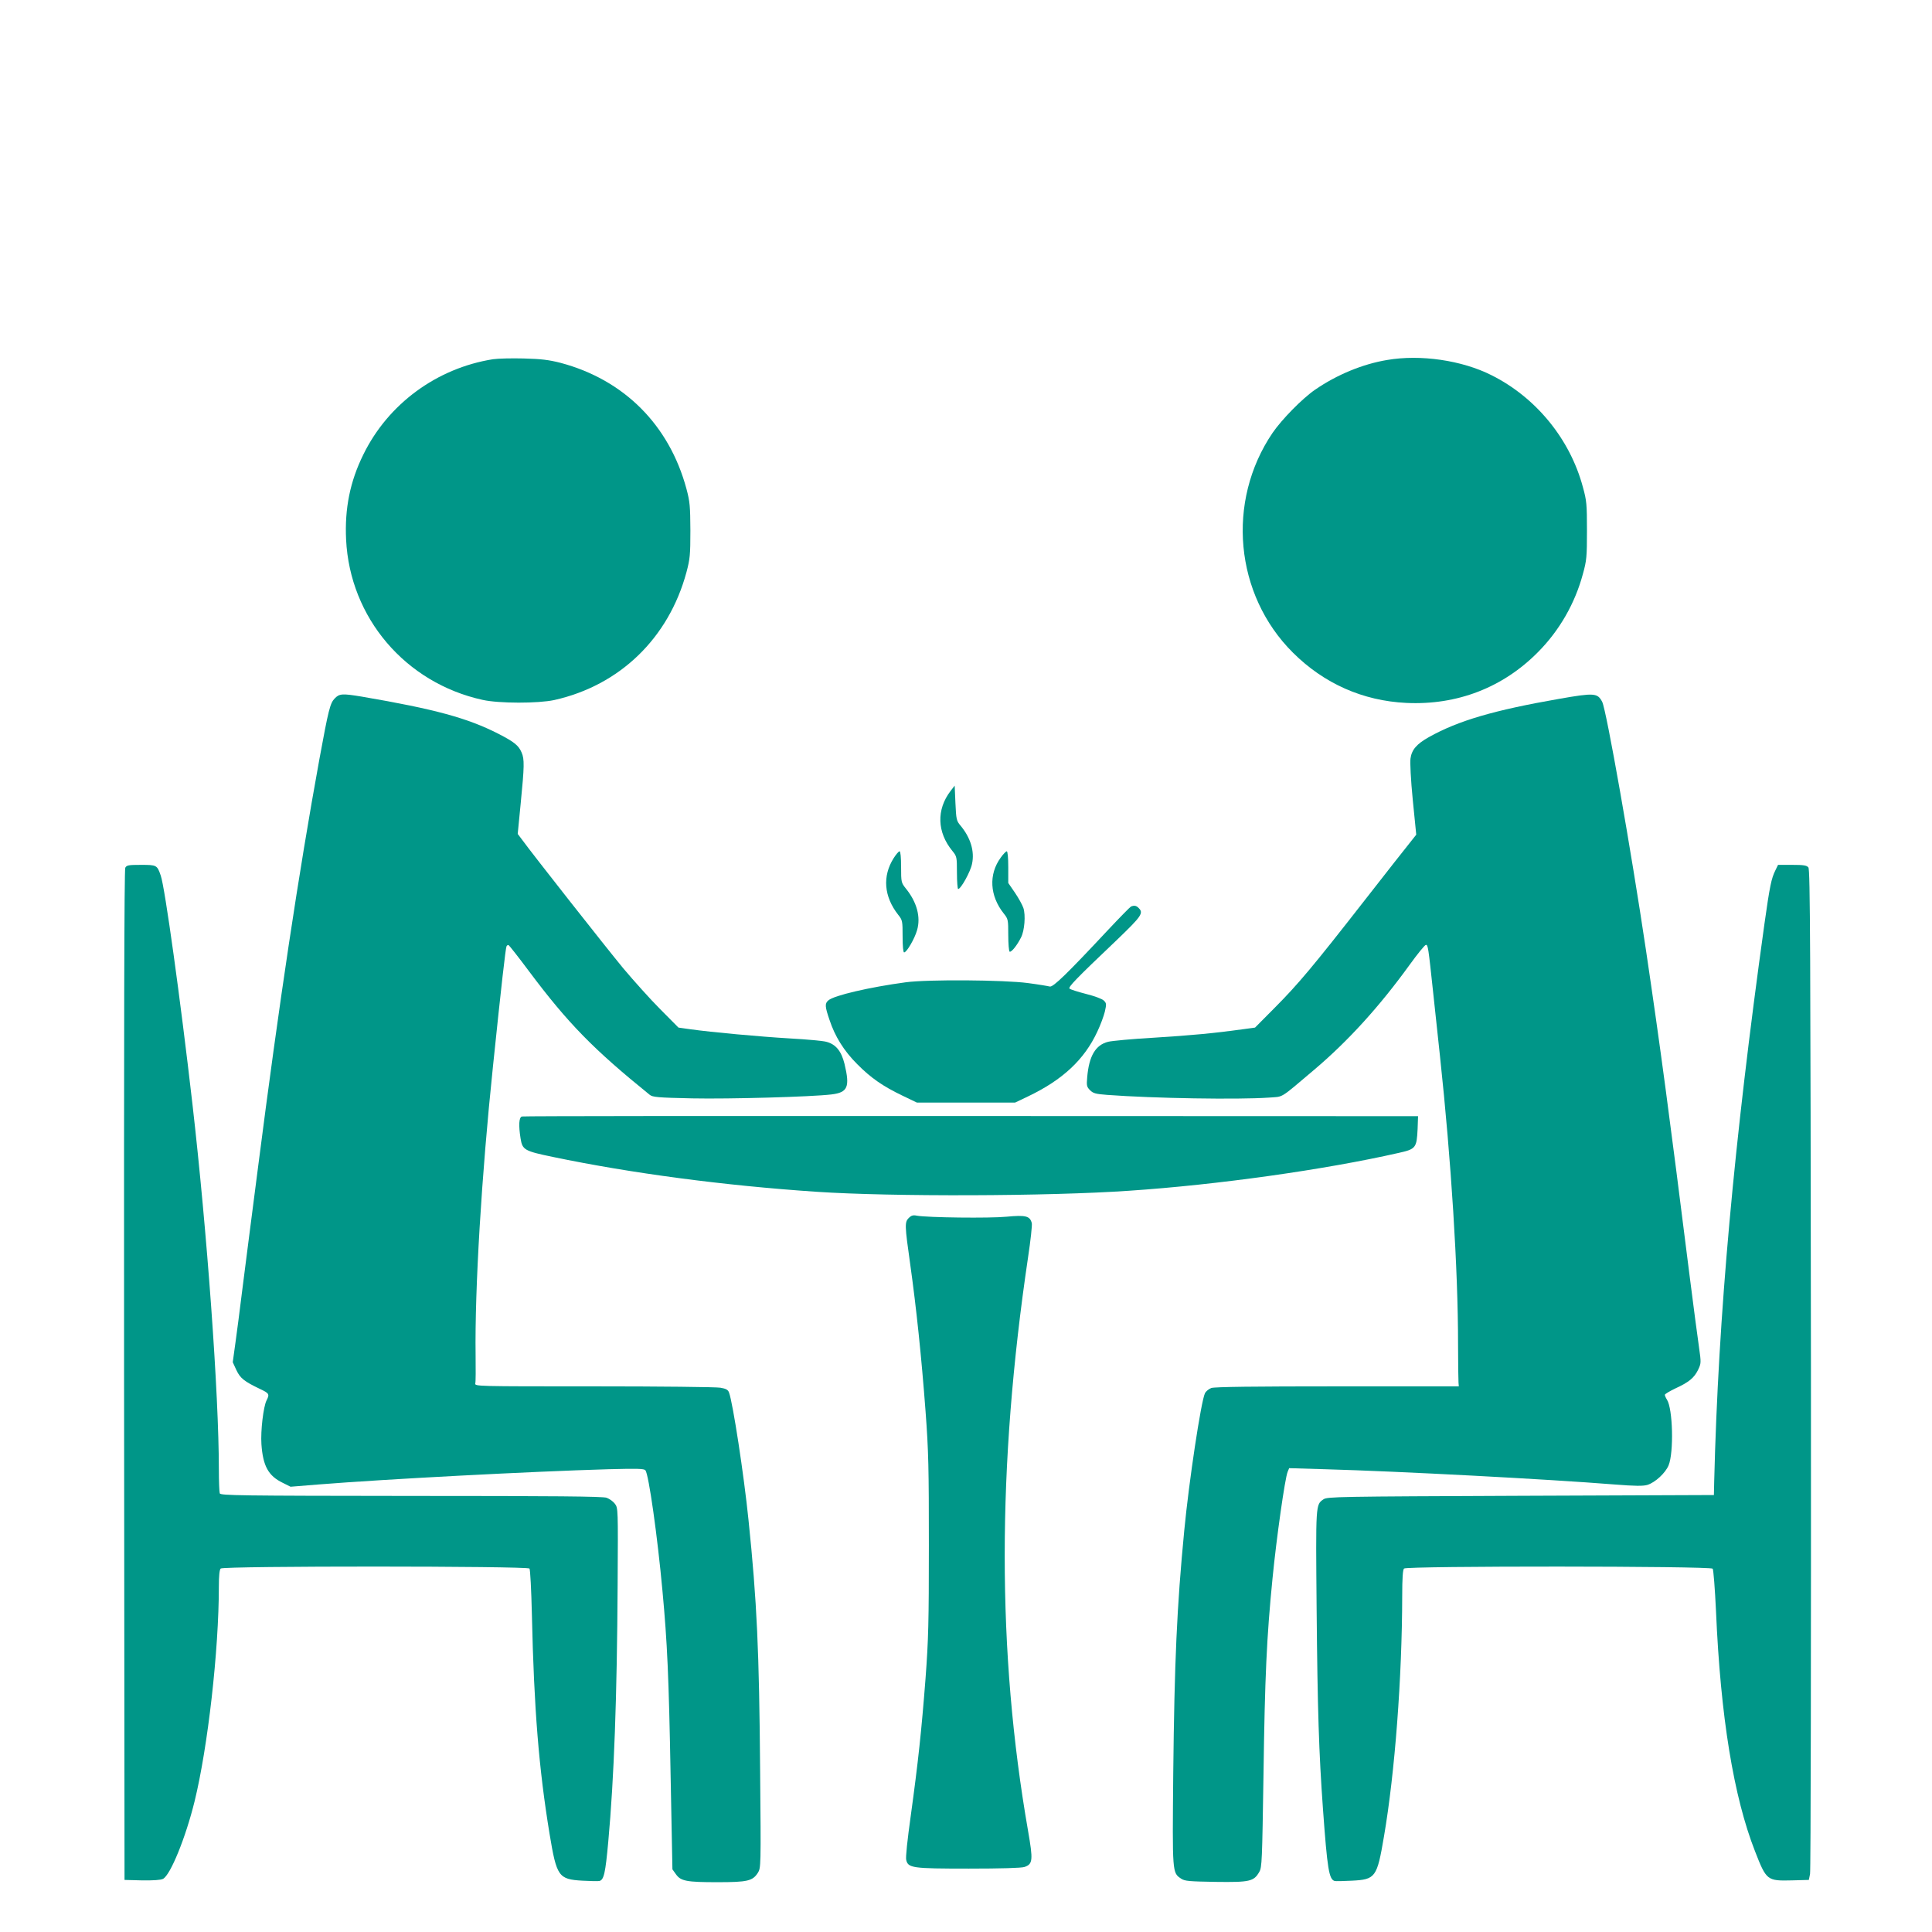
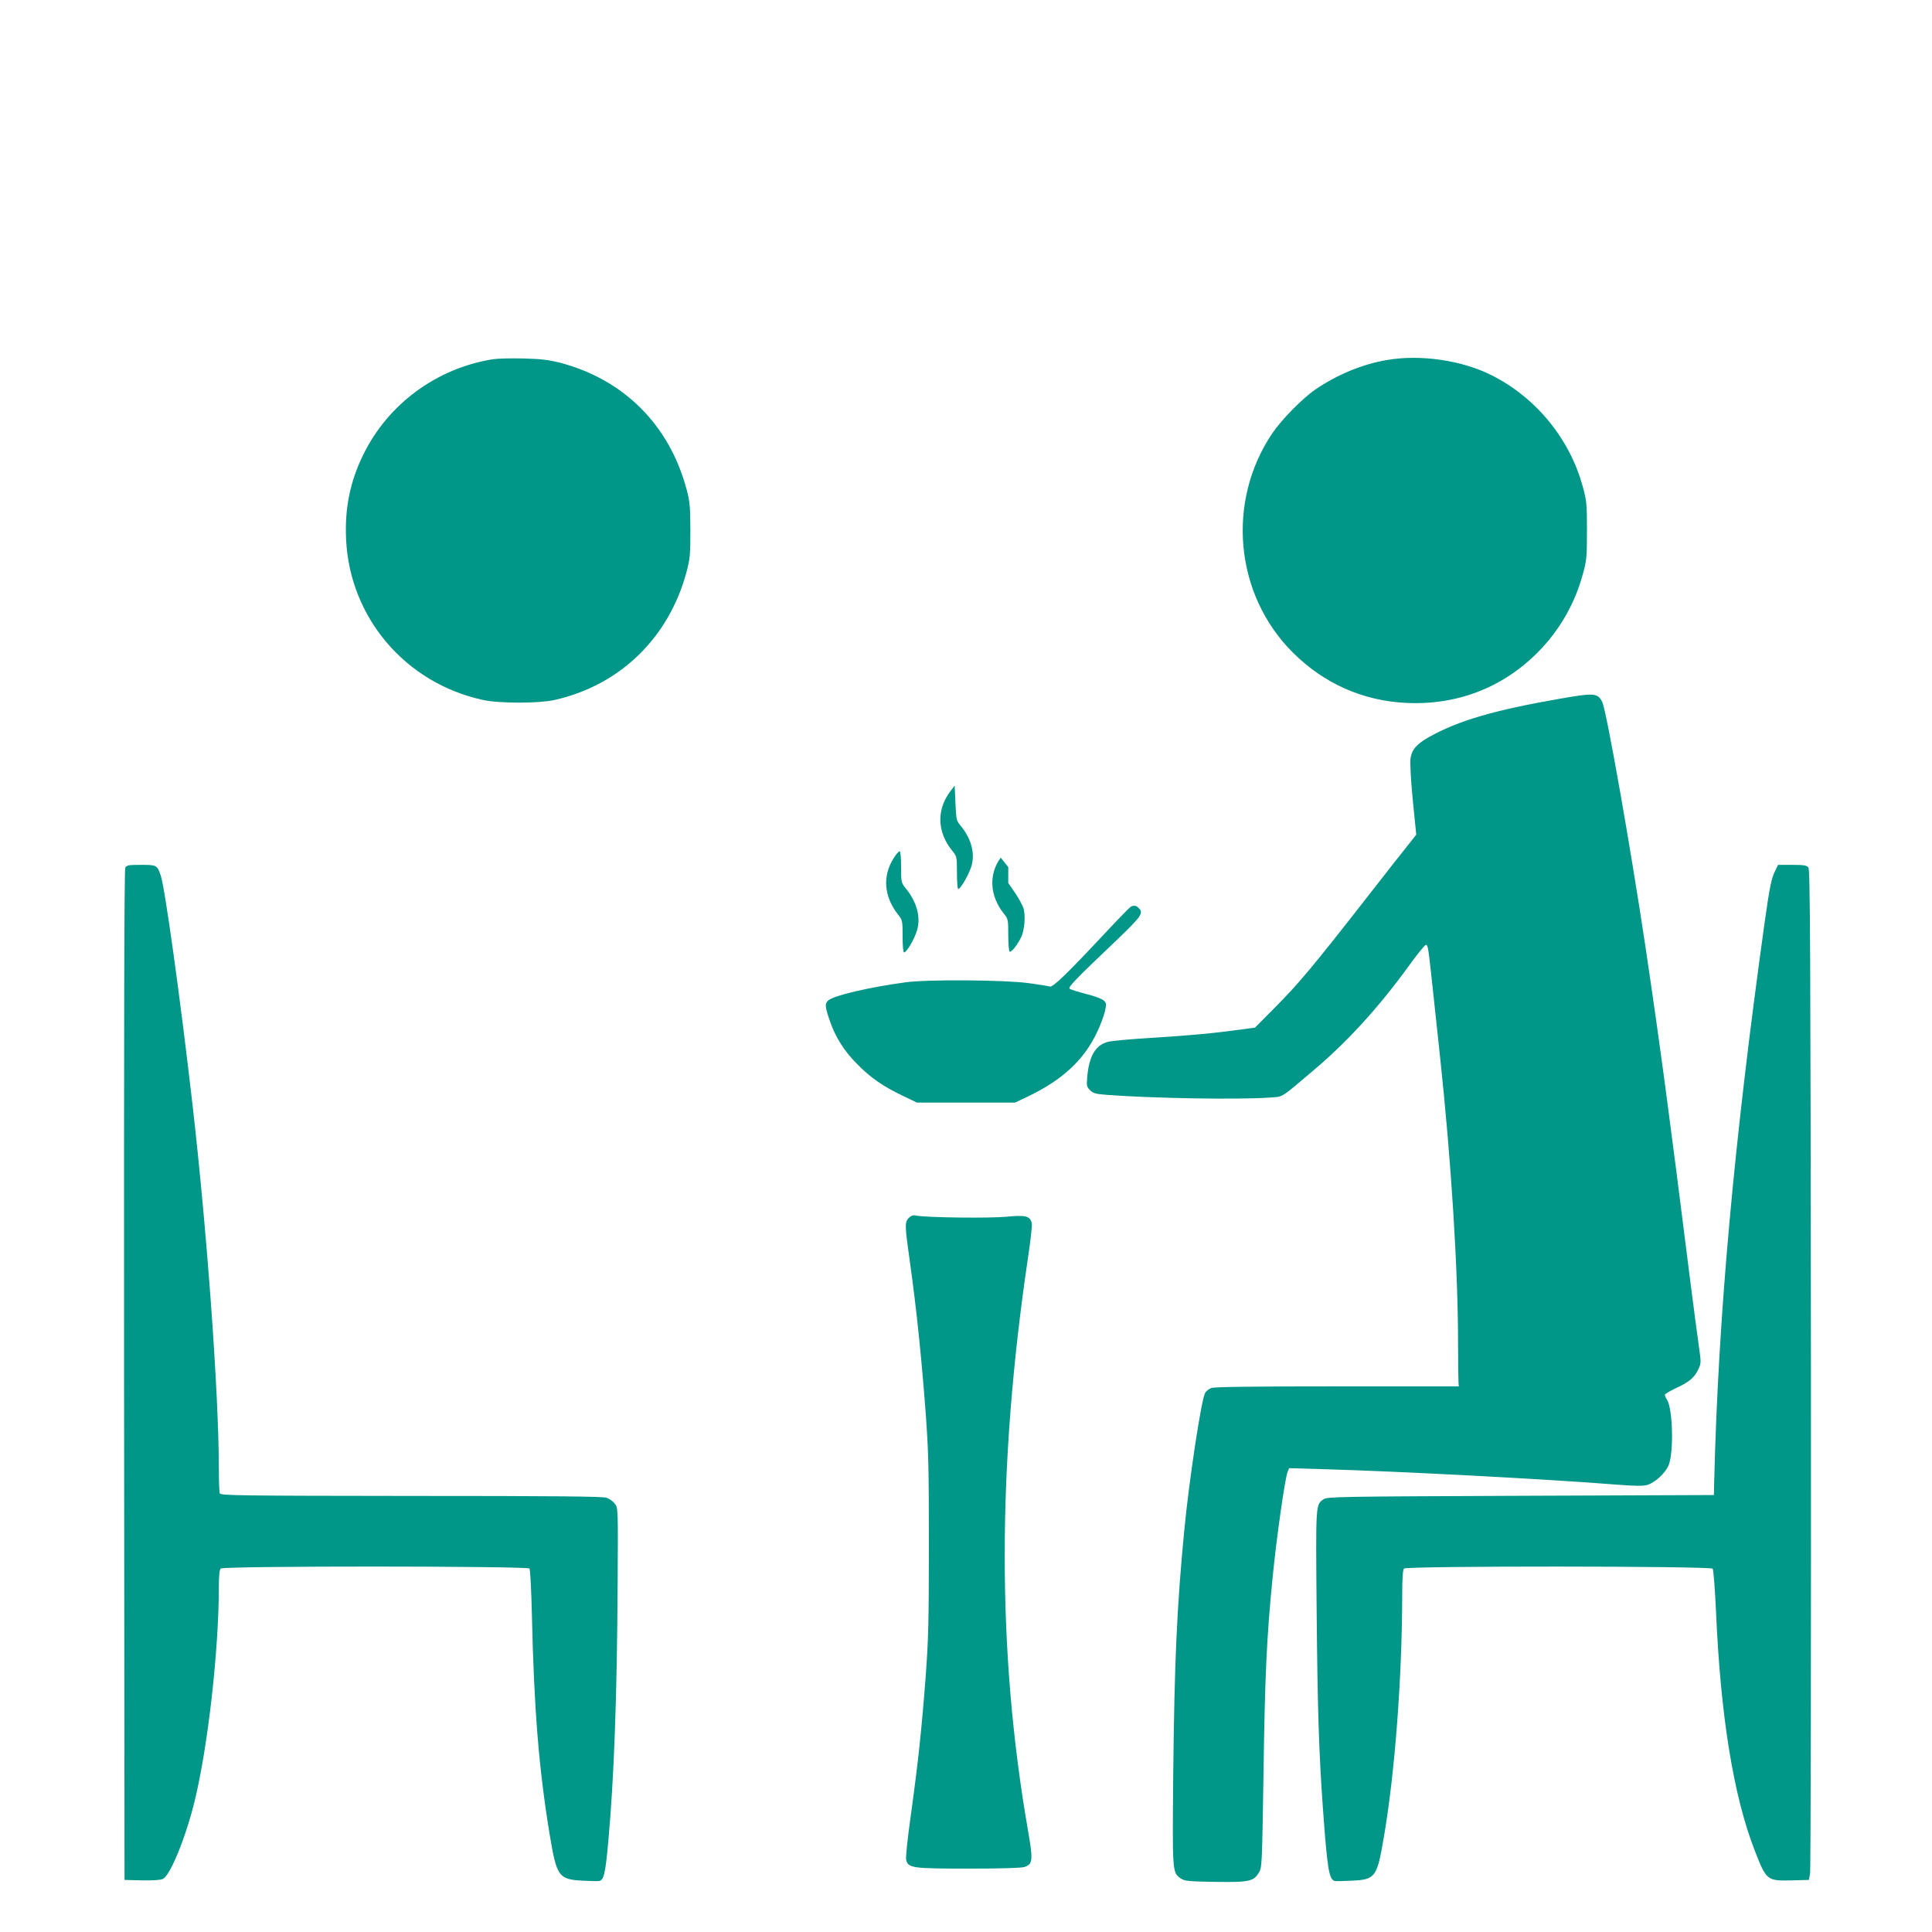
<svg xmlns="http://www.w3.org/2000/svg" version="1.0" width="1280pt" height="1280pt" viewBox="0 0 1280 1280" preserveAspectRatio="xMidYMid meet">
  <g transform="translate(0,1280) scale(0.1,-0.1)" fill="#009688" stroke="none">
    <path d="M3266 10420 c-372 -59 -695 -296 -859 -632 -88 -178 -124 -358 -114 -563 25 -518 393 -950 905 -1062 108 -24 368 -24 474 -1 434 97 758 410 876 847 23 87 26 113 26 276 -1 161 -3 190 -26 276 -114 423 -413 723 -834 835 -79 20 -128 26 -244 29 -80 2 -171 0 -204 -5z" />
    <path d="M9190 10415 c-163 -27 -333 -98 -476 -196 -86 -59 -222 -198 -283 -287 -308 -454 -251 -1072 135 -1456 206 -205 463 -319 751 -333 336 -16 640 101 873 337 142 143 245 323 297 517 25 90 27 114 27 288 0 174 -2 198 -27 288 -85 318 -311 594 -605 741 -196 99 -471 139 -692 101z" />
-     <path d="M2217 8172 c-30 -31 -41 -75 -101 -402 -138 -758 -267 -1616 -406 -2700 -22 -173 -49 -382 -60 -465 -10 -82 -31 -244 -46 -360 -14 -115 -34 -268 -44 -340 l-18 -130 24 -52 c26 -55 52 -75 156 -125 62 -29 65 -35 44 -76 -21 -41 -40 -202 -34 -290 10 -145 46 -210 141 -256 l52 -26 185 15 c452 36 1405 86 1920 101 194 5 237 4 246 -7 22 -27 80 -438 113 -799 32 -344 42 -566 54 -1225 l12 -620 23 -32 c32 -46 71 -53 275 -53 200 0 233 8 268 62 20 33 21 36 15 678 -6 790 -21 1120 -77 1660 -30 296 -104 779 -129 844 -6 18 -20 26 -57 32 -26 5 -403 9 -838 9 -785 0 -790 0 -786 20 3 11 3 94 2 185 -6 438 39 1189 115 1915 55 531 84 787 90 796 3 6 9 9 14 7 4 -2 65 -79 135 -173 259 -346 427 -517 799 -818 20 -16 51 -19 282 -24 247 -5 787 10 922 26 109 13 124 49 87 203 -21 85 -58 130 -121 146 -21 6 -129 16 -239 22 -203 12 -519 41 -662 61 l-78 11 -121 122 c-66 66 -176 189 -245 271 -110 133 -600 755 -671 853 l-28 37 20 205 c24 243 25 290 6 334 -20 47 -48 70 -155 125 -204 104 -420 163 -906 246 -127 21 -147 20 -178 -13z" />
    <path d="M10330 8170 c-430 -75 -668 -144 -864 -254 -80 -45 -113 -83 -121 -141 -4 -25 2 -143 15 -275 l23 -230 -42 -53 c-23 -28 -158 -200 -300 -382 -344 -441 -441 -556 -595 -711 l-131 -132 -80 -11 c-187 -26 -346 -41 -590 -56 -143 -8 -279 -21 -303 -27 -84 -21 -127 -94 -139 -235 -5 -56 -3 -64 19 -86 21 -21 37 -25 114 -31 308 -23 866 -32 1069 -18 102 8 67 -14 300 183 226 191 434 420 635 698 52 72 100 131 107 131 14 0 16 -16 48 -315 14 -132 34 -321 45 -420 75 -698 120 -1417 120 -1910 0 -126 2 -241 3 -255 l2 -25 -805 0 c-544 0 -815 -3 -835 -11 -16 -6 -35 -21 -42 -35 -26 -54 -106 -585 -137 -909 -49 -508 -65 -865 -73 -1610 -6 -665 -7 -657 53 -697 24 -16 54 -18 229 -21 225 -3 252 3 288 66 18 30 19 73 28 645 9 650 21 910 60 1302 26 265 82 661 100 704 l10 24 237 -7 c498 -14 1480 -66 1918 -101 139 -11 190 -11 218 -3 52 16 120 79 141 130 35 86 28 375 -11 435 -8 12 -14 27 -14 32 0 5 30 23 67 41 92 42 127 71 153 124 21 44 21 47 6 153 -9 59 -36 268 -61 463 -136 1083 -194 1517 -290 2165 -99 665 -262 1590 -290 1645 -31 59 -51 61 -285 20z" />
    <path d="M6298 7560 c-95 -124 -90 -274 12 -398 29 -36 30 -39 30 -144 0 -60 4 -108 8 -108 18 0 82 115 92 167 18 83 -10 174 -77 254 -26 31 -28 40 -33 148 l-5 116 -27 -35z" />
    <path d="M5921 7115 c-76 -120 -65 -255 30 -376 28 -35 29 -41 29 -143 0 -66 4 -106 10 -106 17 0 70 91 86 148 25 86 -1 185 -75 276 -30 38 -31 41 -31 142 0 64 -4 104 -10 104 -6 0 -23 -20 -39 -45z" />
-     <path d="M6630 7118 c-81 -111 -73 -253 20 -370 29 -36 30 -41 30 -142 0 -58 4 -107 9 -111 11 -6 50 42 76 95 23 45 31 147 15 195 -7 20 -32 66 -56 101 l-44 64 0 105 c0 63 -4 105 -10 105 -5 0 -24 -19 -40 -42z" />
+     <path d="M6630 7118 c-81 -111 -73 -253 20 -370 29 -36 30 -41 30 -142 0 -58 4 -107 9 -111 11 -6 50 42 76 95 23 45 31 147 15 195 -7 20 -32 66 -56 101 l-44 64 0 105 z" />
    <path d="M830 7051 c-7 -14 -9 -1070 -8 -3363 l3 -3343 115 -3 c77 -1 123 2 140 10 49 25 150 273 209 513 88 359 161 1000 161 1425 0 69 4 110 12 118 18 18 2031 17 2046 0 5 -8 12 -138 16 -308 14 -624 46 -1017 117 -1450 47 -283 59 -301 218 -310 53 -3 103 -4 112 -2 30 7 40 52 59 261 38 417 58 953 62 1708 3 496 3 502 -18 530 -11 15 -36 33 -55 40 -26 9 -345 12 -1295 12 -1141 1 -1262 3 -1268 17 -3 9 -6 79 -6 157 0 502 -78 1576 -175 2422 -80 698 -183 1439 -210 1514 -24 70 -27 71 -131 71 -82 0 -95 -2 -104 -19z" />
    <path d="M11762 7033 c-26 -52 -37 -104 -72 -353 -202 -1450 -306 -2598 -333 -3695 l-2 -90 -1280 -5 c-1211 -5 -1281 -6 -1306 -23 -53 -36 -52 -28 -46 -730 6 -665 15 -949 42 -1322 29 -401 40 -465 77 -477 7 -2 59 -1 115 2 156 8 166 21 212 292 73 425 120 1056 121 1593 0 120 4 175 12 183 18 18 2031 17 2045 -1 5 -6 15 -133 22 -282 30 -699 117 -1229 258 -1589 76 -195 80 -198 245 -194 l112 3 8 39 c5 21 7 1527 6 3346 -3 2785 -5 3310 -17 3323 -11 14 -32 17 -107 17 l-94 0 -18 -37z" />
    <path d="M7493 6794 c-6 -3 -73 -71 -149 -152 -274 -293 -367 -384 -389 -378 -11 3 -76 14 -145 23 -157 21 -664 25 -810 5 -237 -32 -476 -87 -512 -120 -24 -20 -23 -40 8 -130 36 -109 95 -204 183 -292 90 -91 169 -146 300 -209 l96 -46 325 0 325 0 86 41 c230 110 373 244 459 429 21 44 43 104 50 133 11 49 11 56 -7 73 -10 11 -62 30 -118 44 -55 14 -104 30 -109 35 -10 10 37 60 317 326 160 154 175 175 141 208 -15 16 -29 19 -51 10z" />
-     <path d="M3458 5403 c-20 -5 -23 -59 -9 -146 12 -75 25 -83 214 -122 518 -108 1135 -190 1749 -231 494 -33 1533 -30 2068 7 583 39 1296 139 1788 251 112 25 118 33 124 158 l3 85 -2960 1 c-1628 1 -2968 0 -2977 -3z" />
    <path d="M6021 4731 c-28 -28 -27 -49 9 -304 41 -292 75 -617 102 -977 20 -267 22 -377 22 -890 0 -507 -3 -624 -22 -879 -27 -350 -49 -555 -98 -911 -22 -157 -35 -277 -30 -293 13 -53 39 -57 414 -57 214 0 350 4 370 11 55 19 57 45 23 240 -206 1183 -206 2409 0 3798 17 112 28 214 25 227 -12 48 -40 55 -167 43 -111 -11 -526 -6 -596 7 -23 5 -36 1 -52 -15z" />
  </g>
</svg>